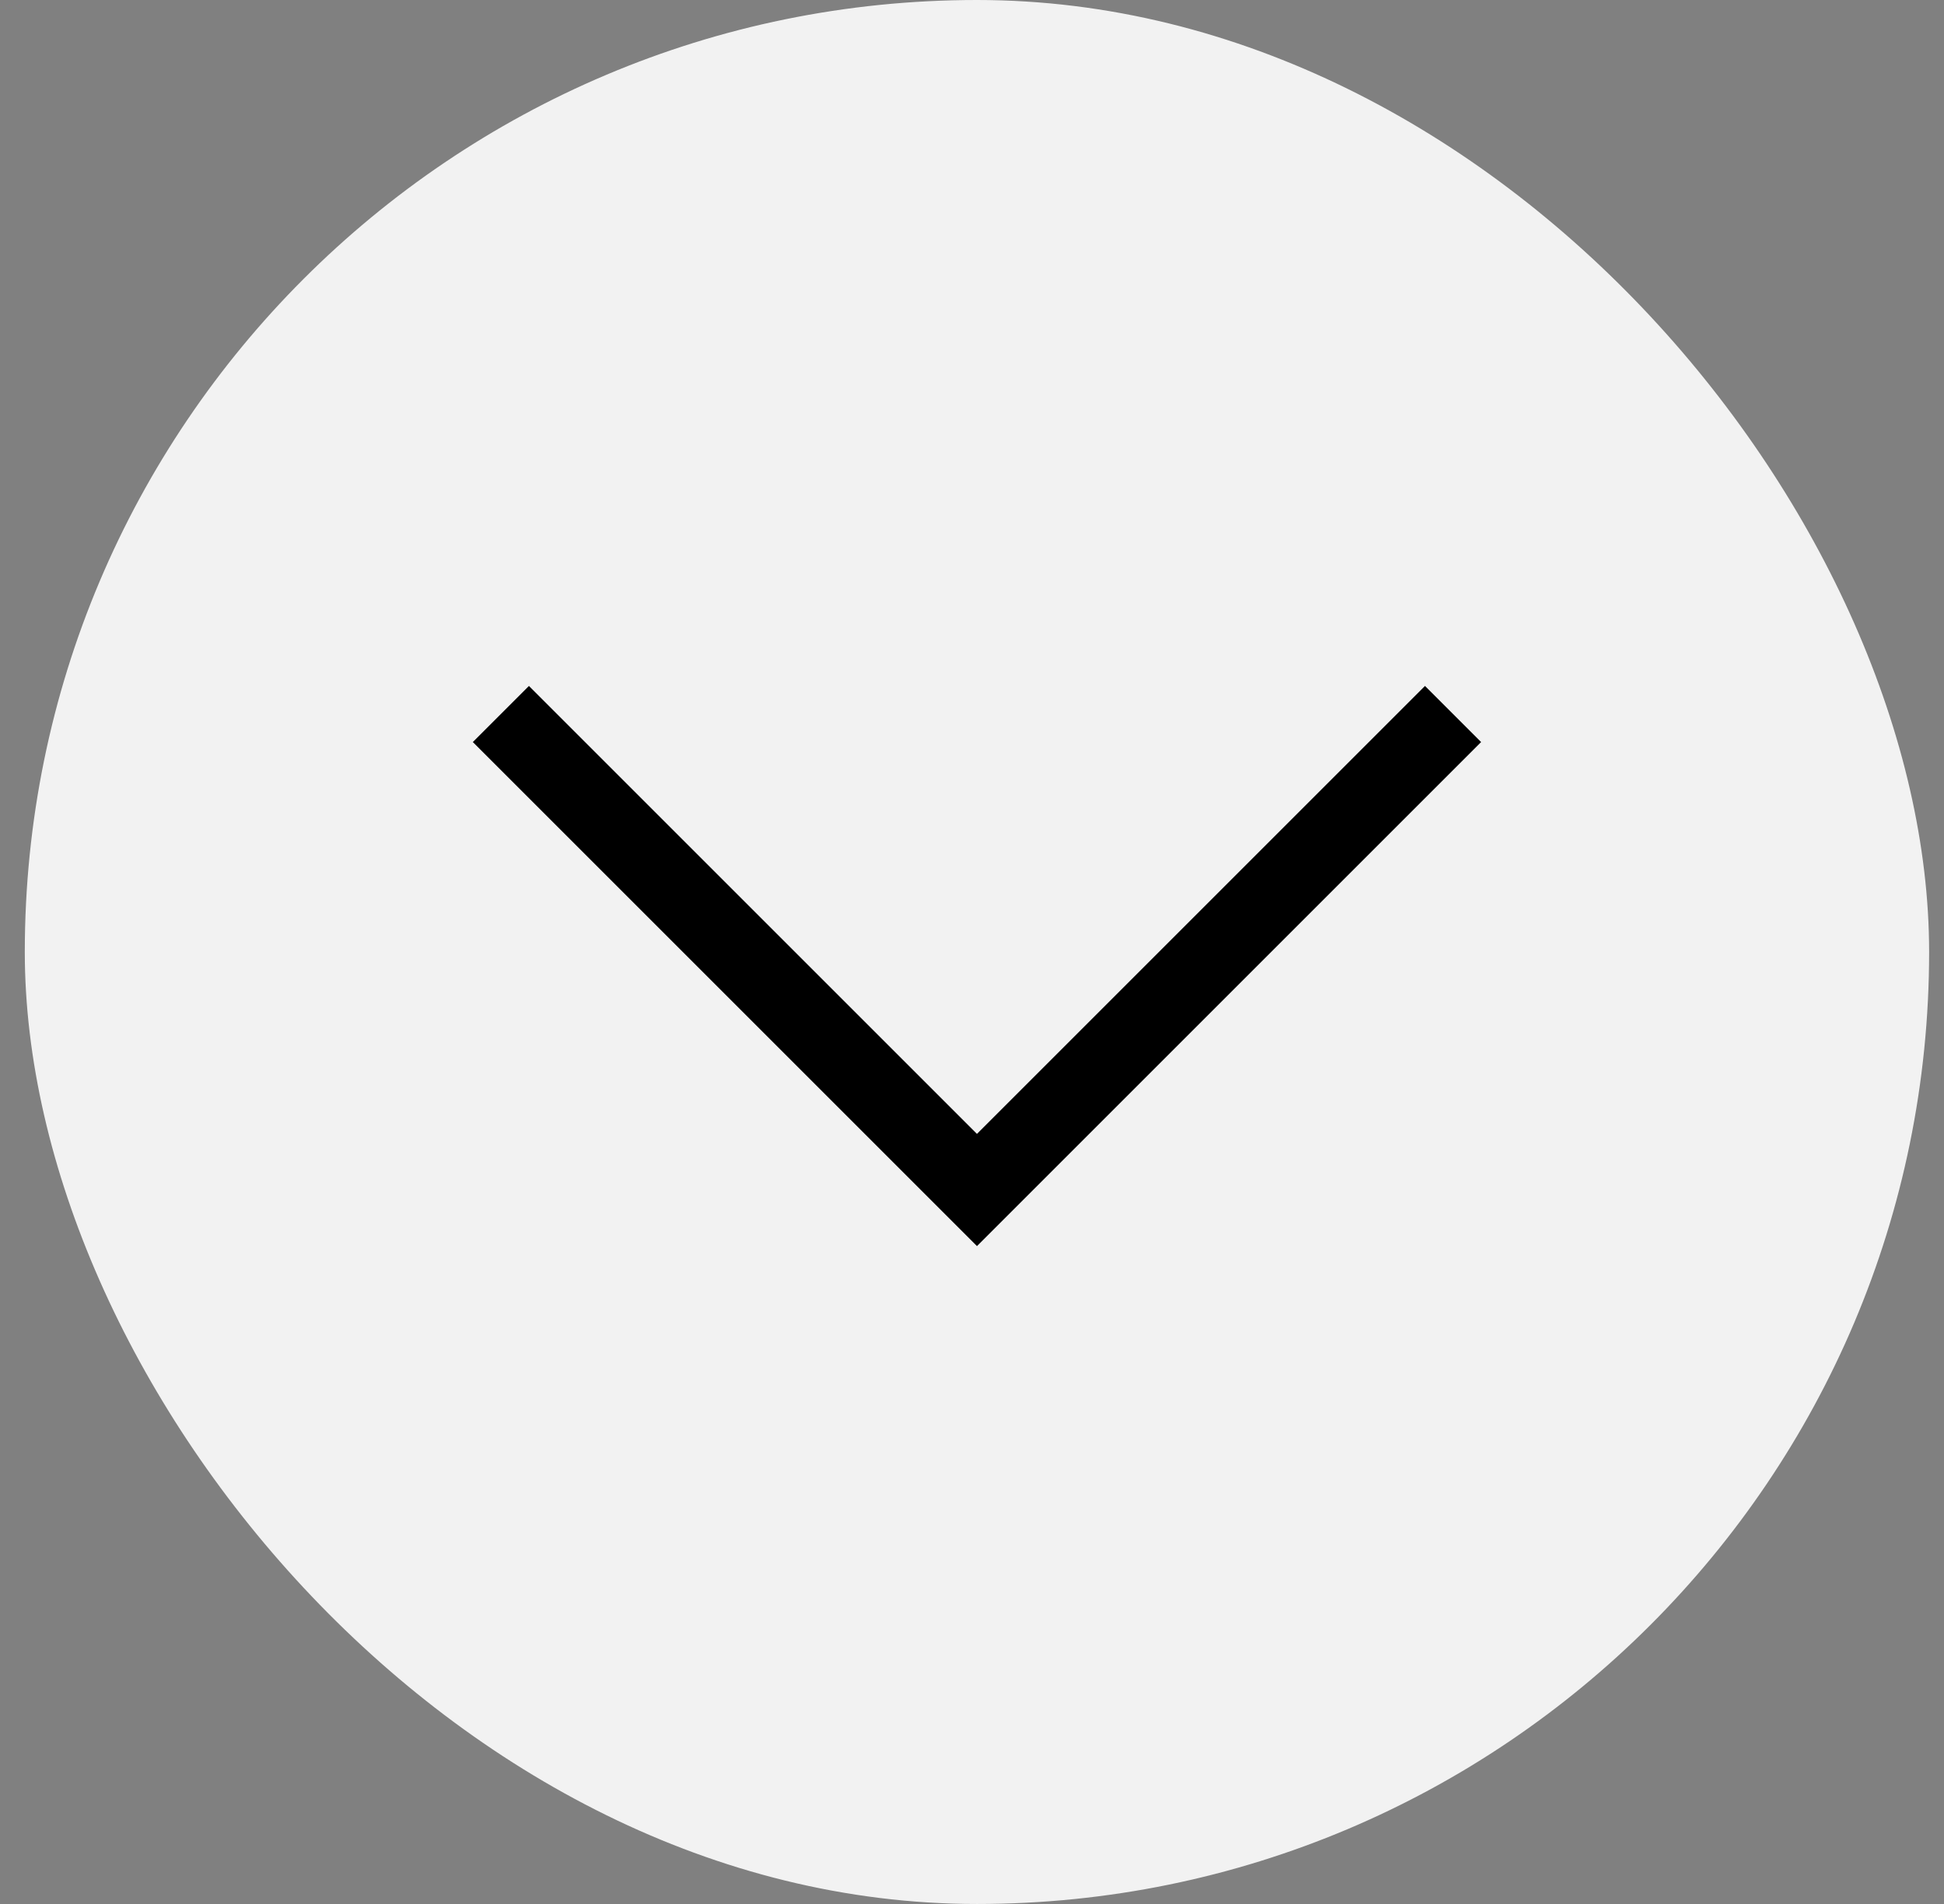
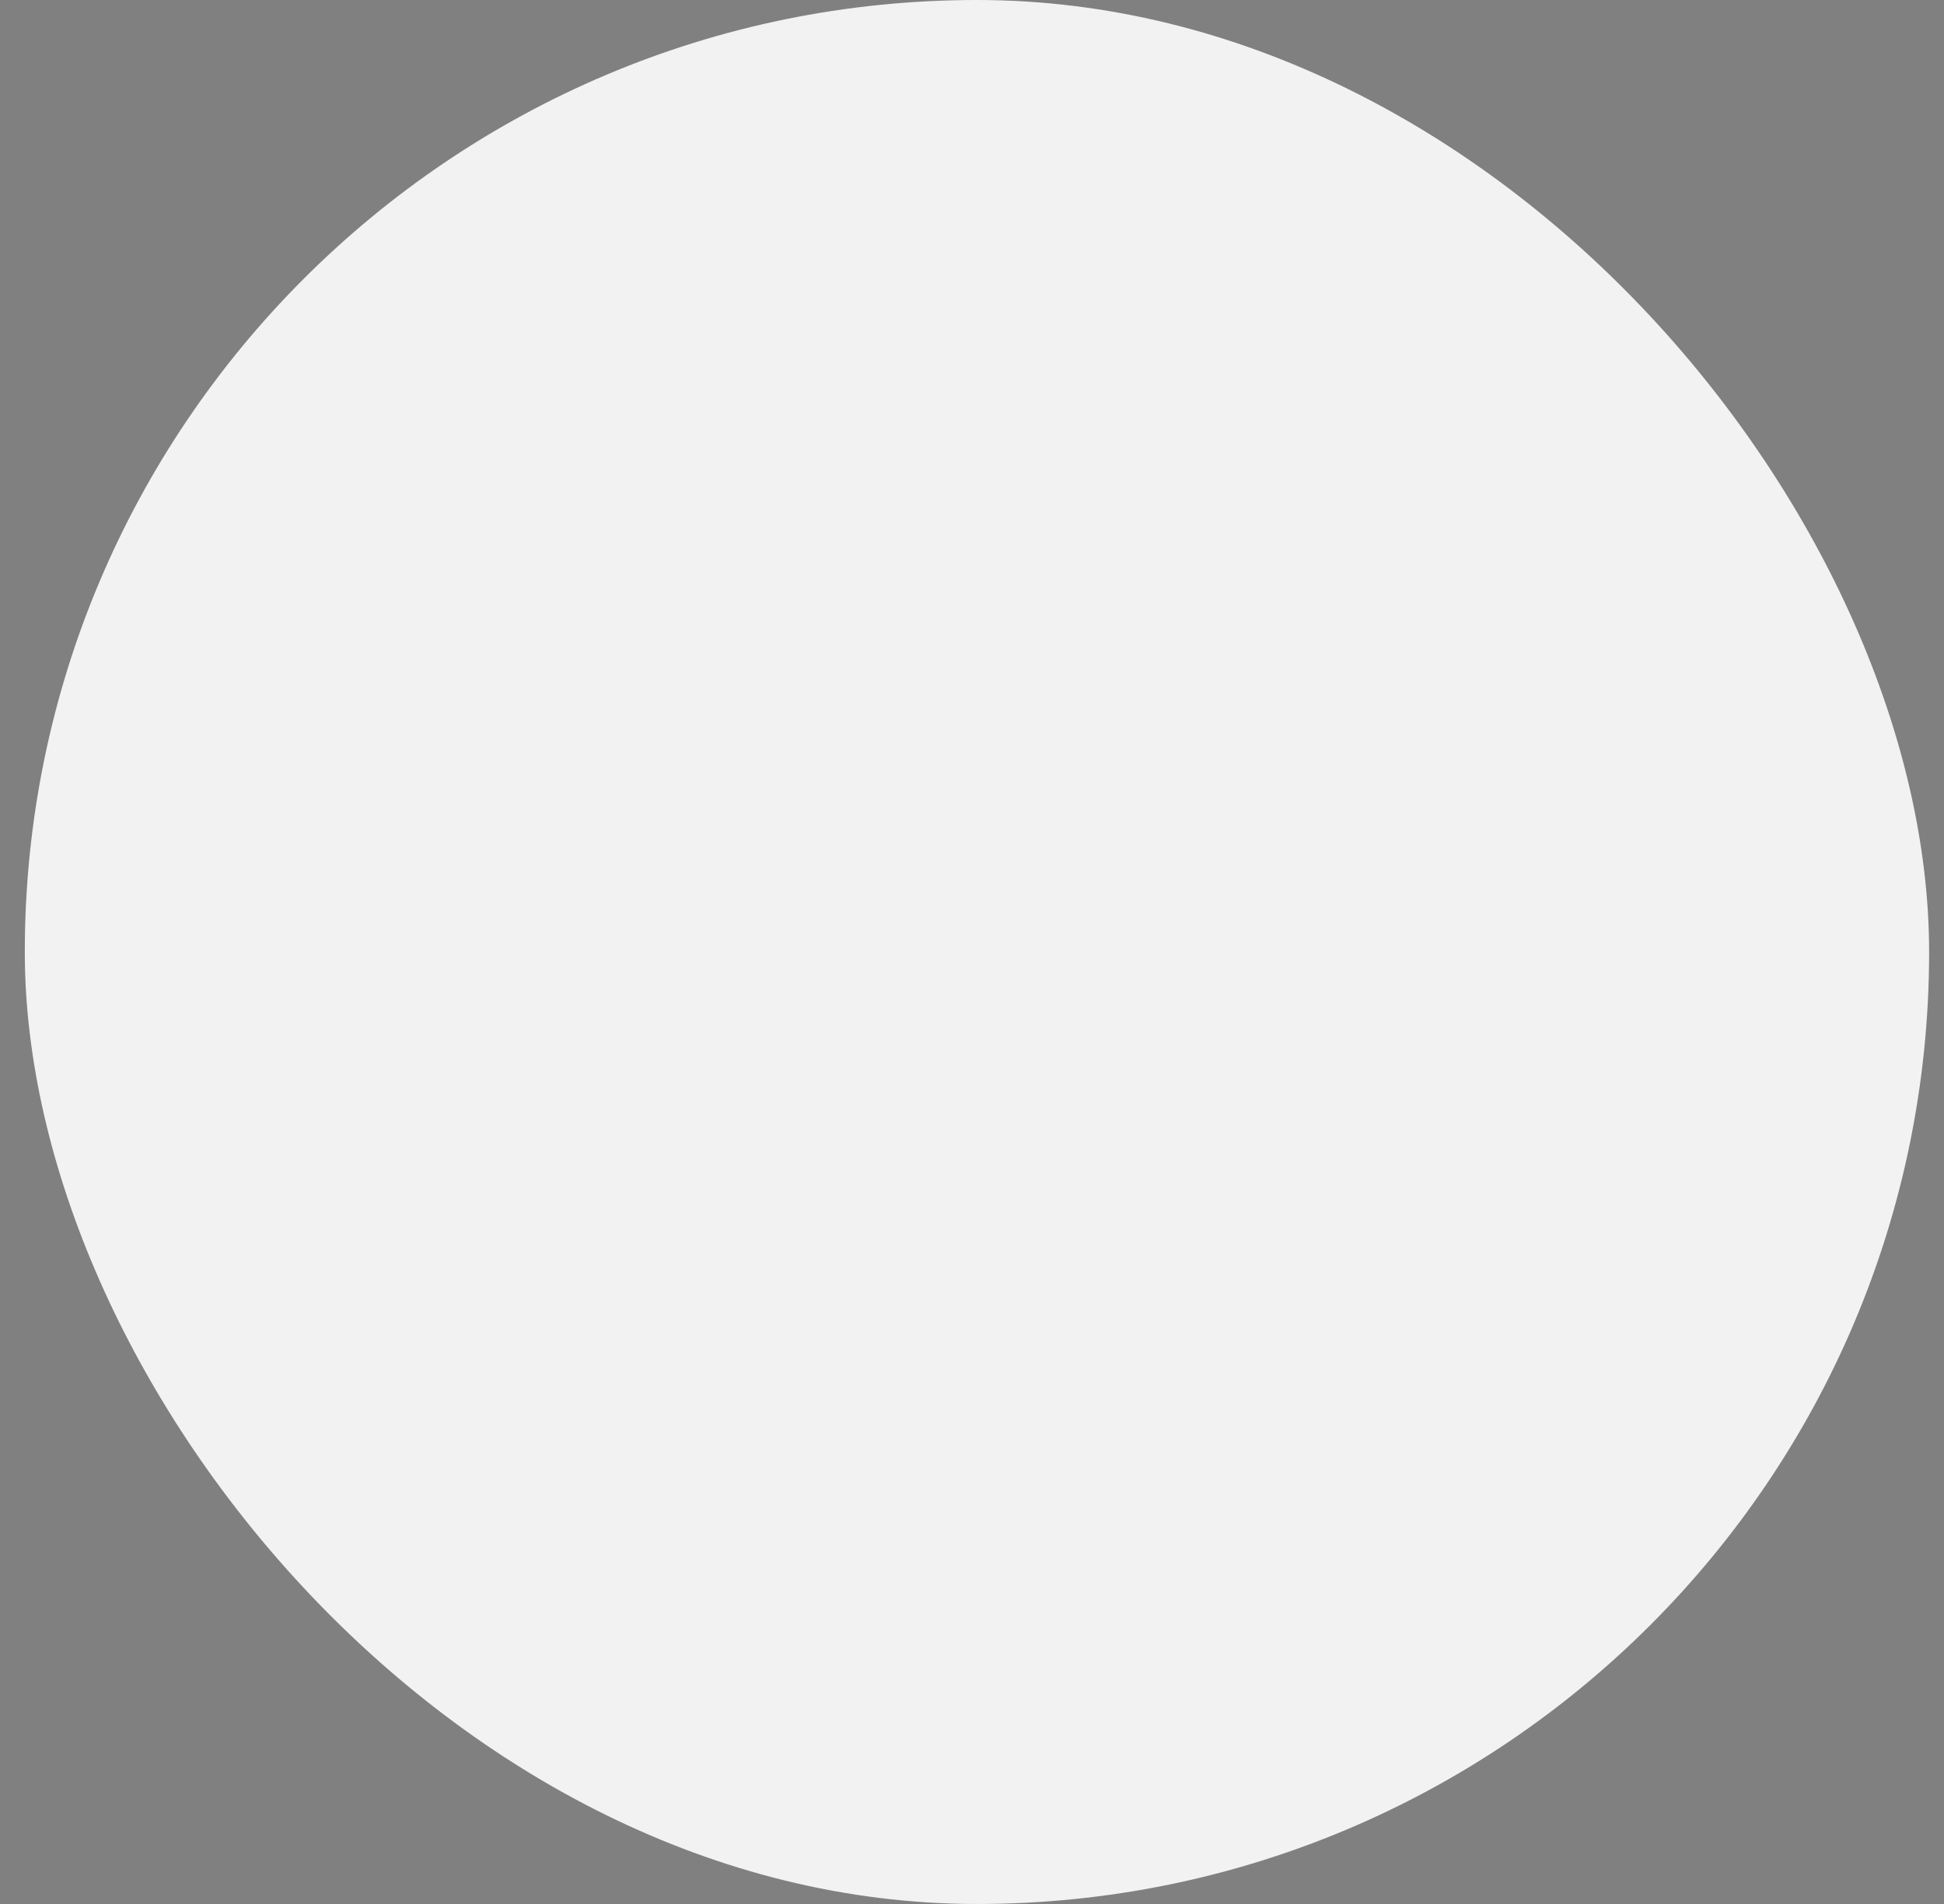
<svg xmlns="http://www.w3.org/2000/svg" width="49" height="48" viewBox="0 0 49 48" fill="none">
  <rect x="0" y="0" width="49" height="48" fill="#808080" stroke="none" />
  <rect x="0.625" width="48" height="48" rx="24" fill="#F2F2F2" />
-   <path d="M12.625 18L24.625 30L36.625 18" stroke="black" stroke-width="2" />
</svg>